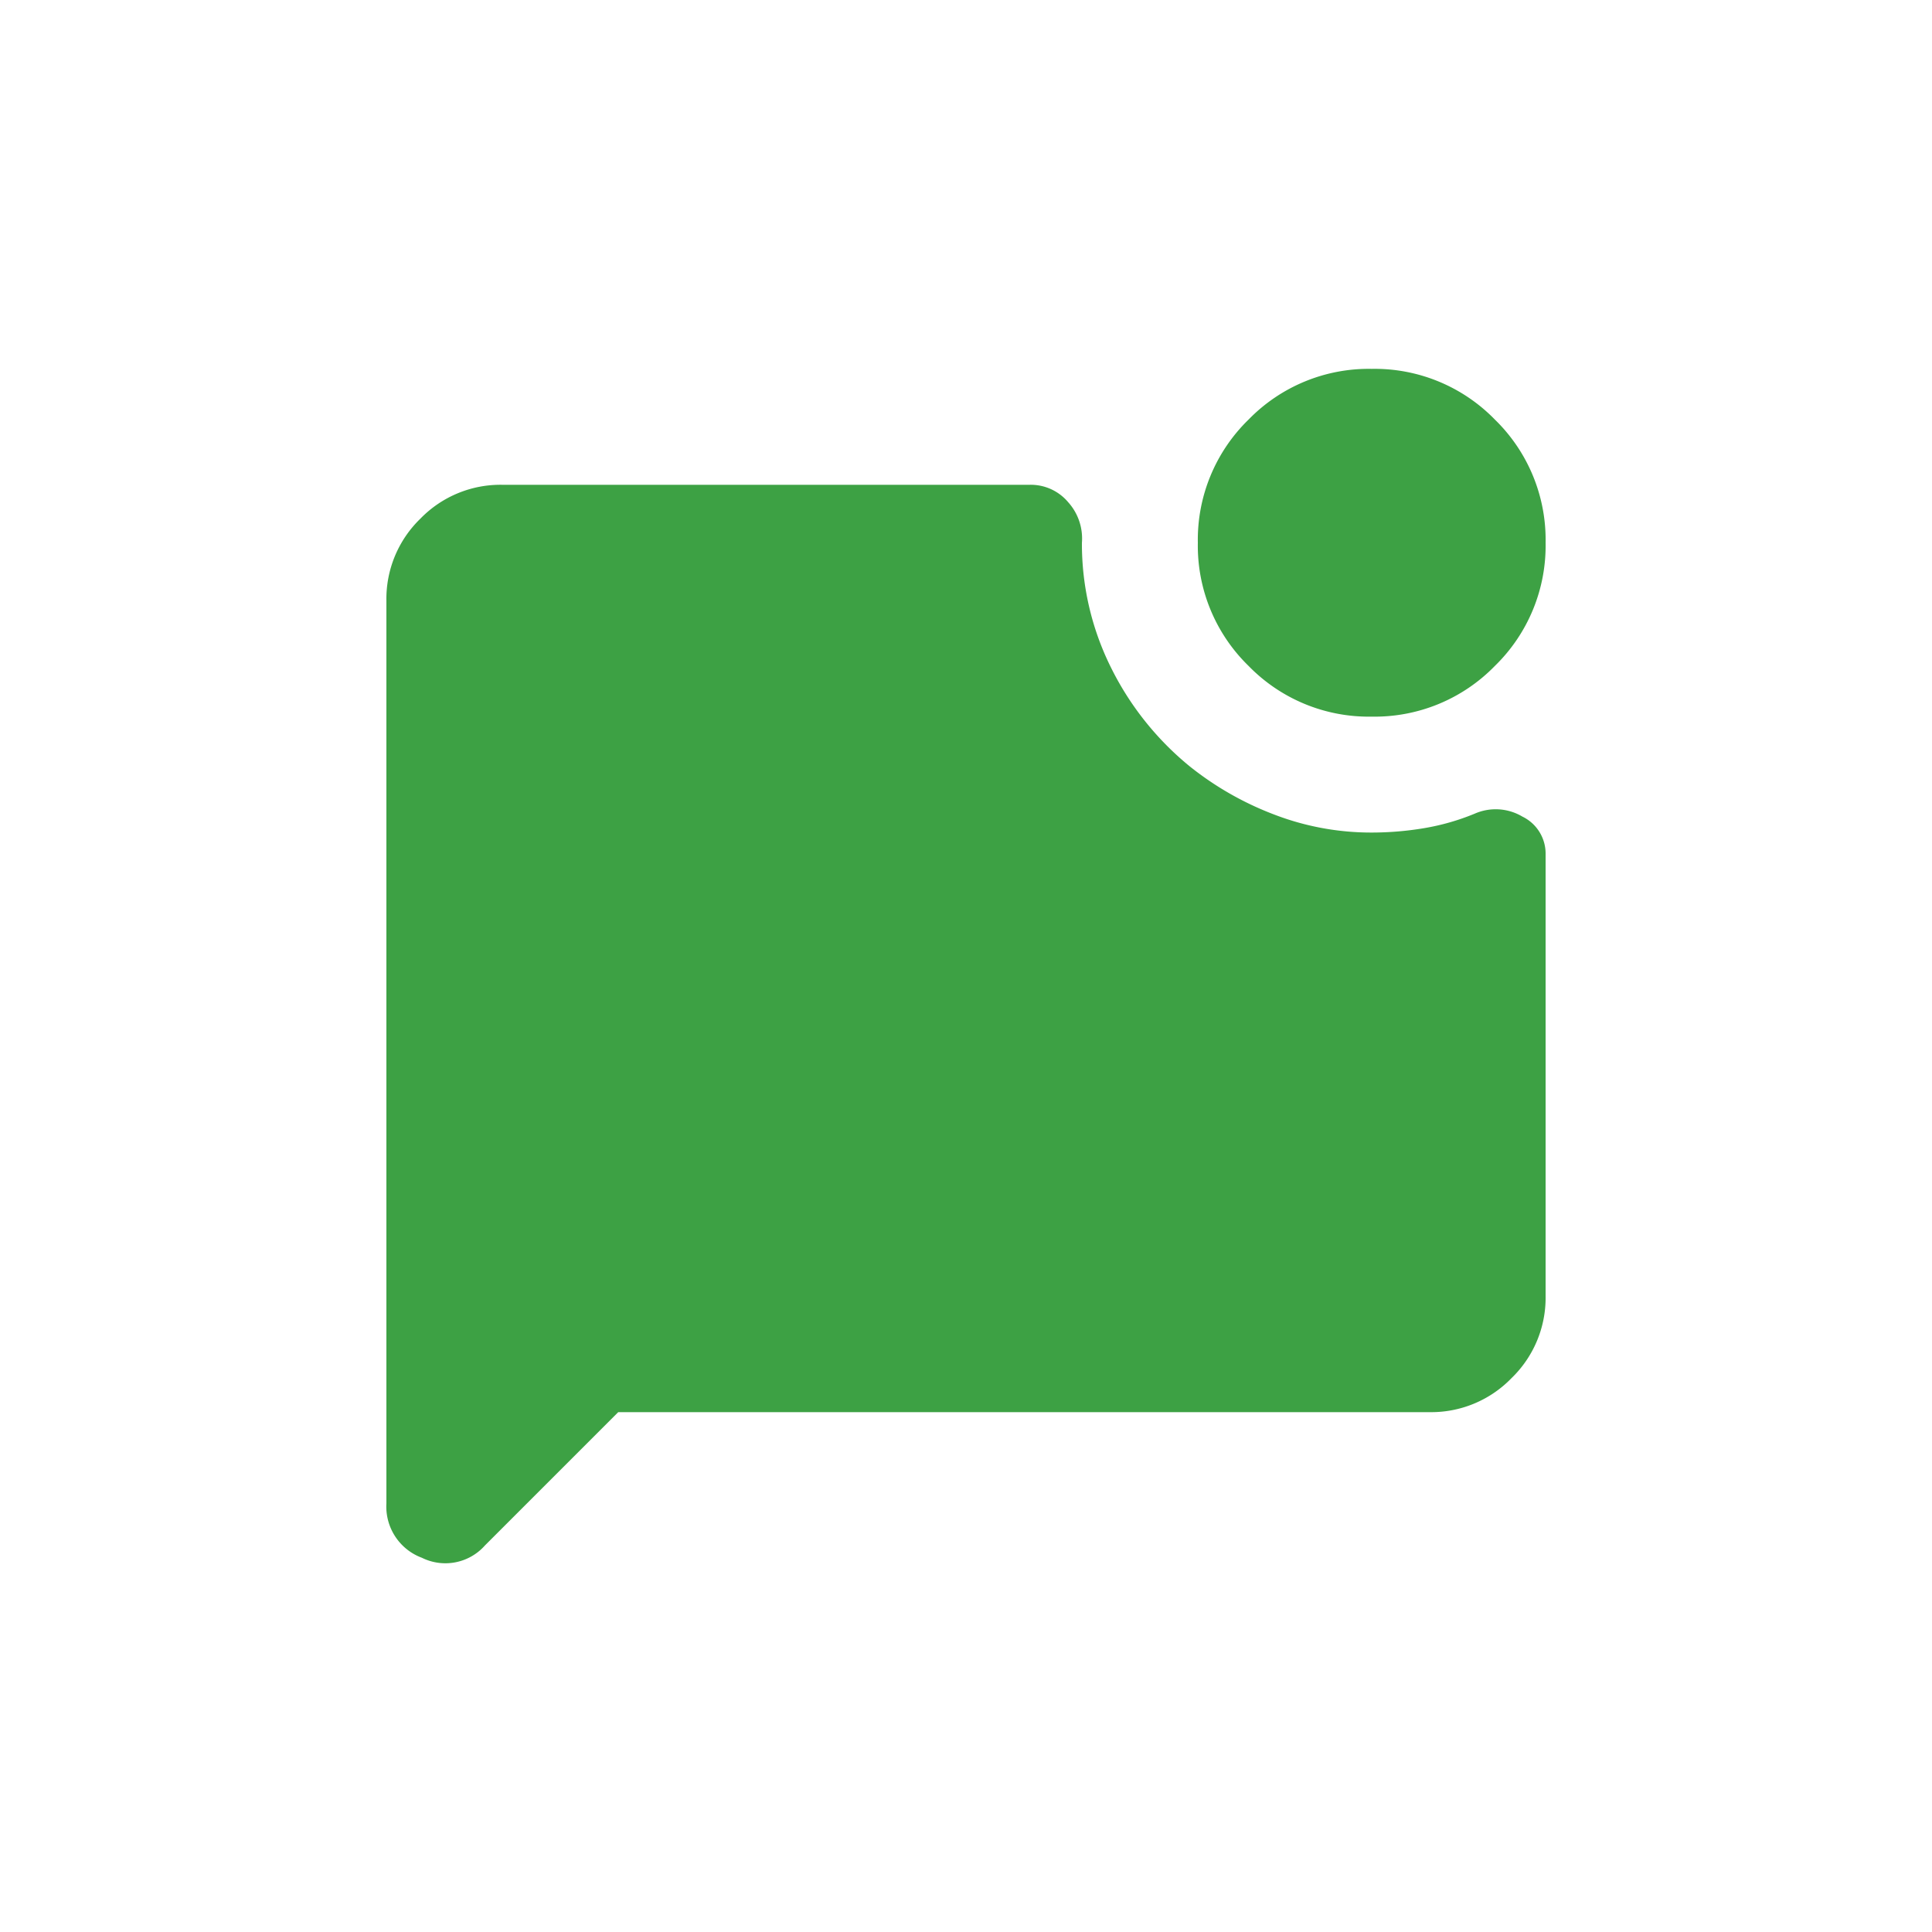
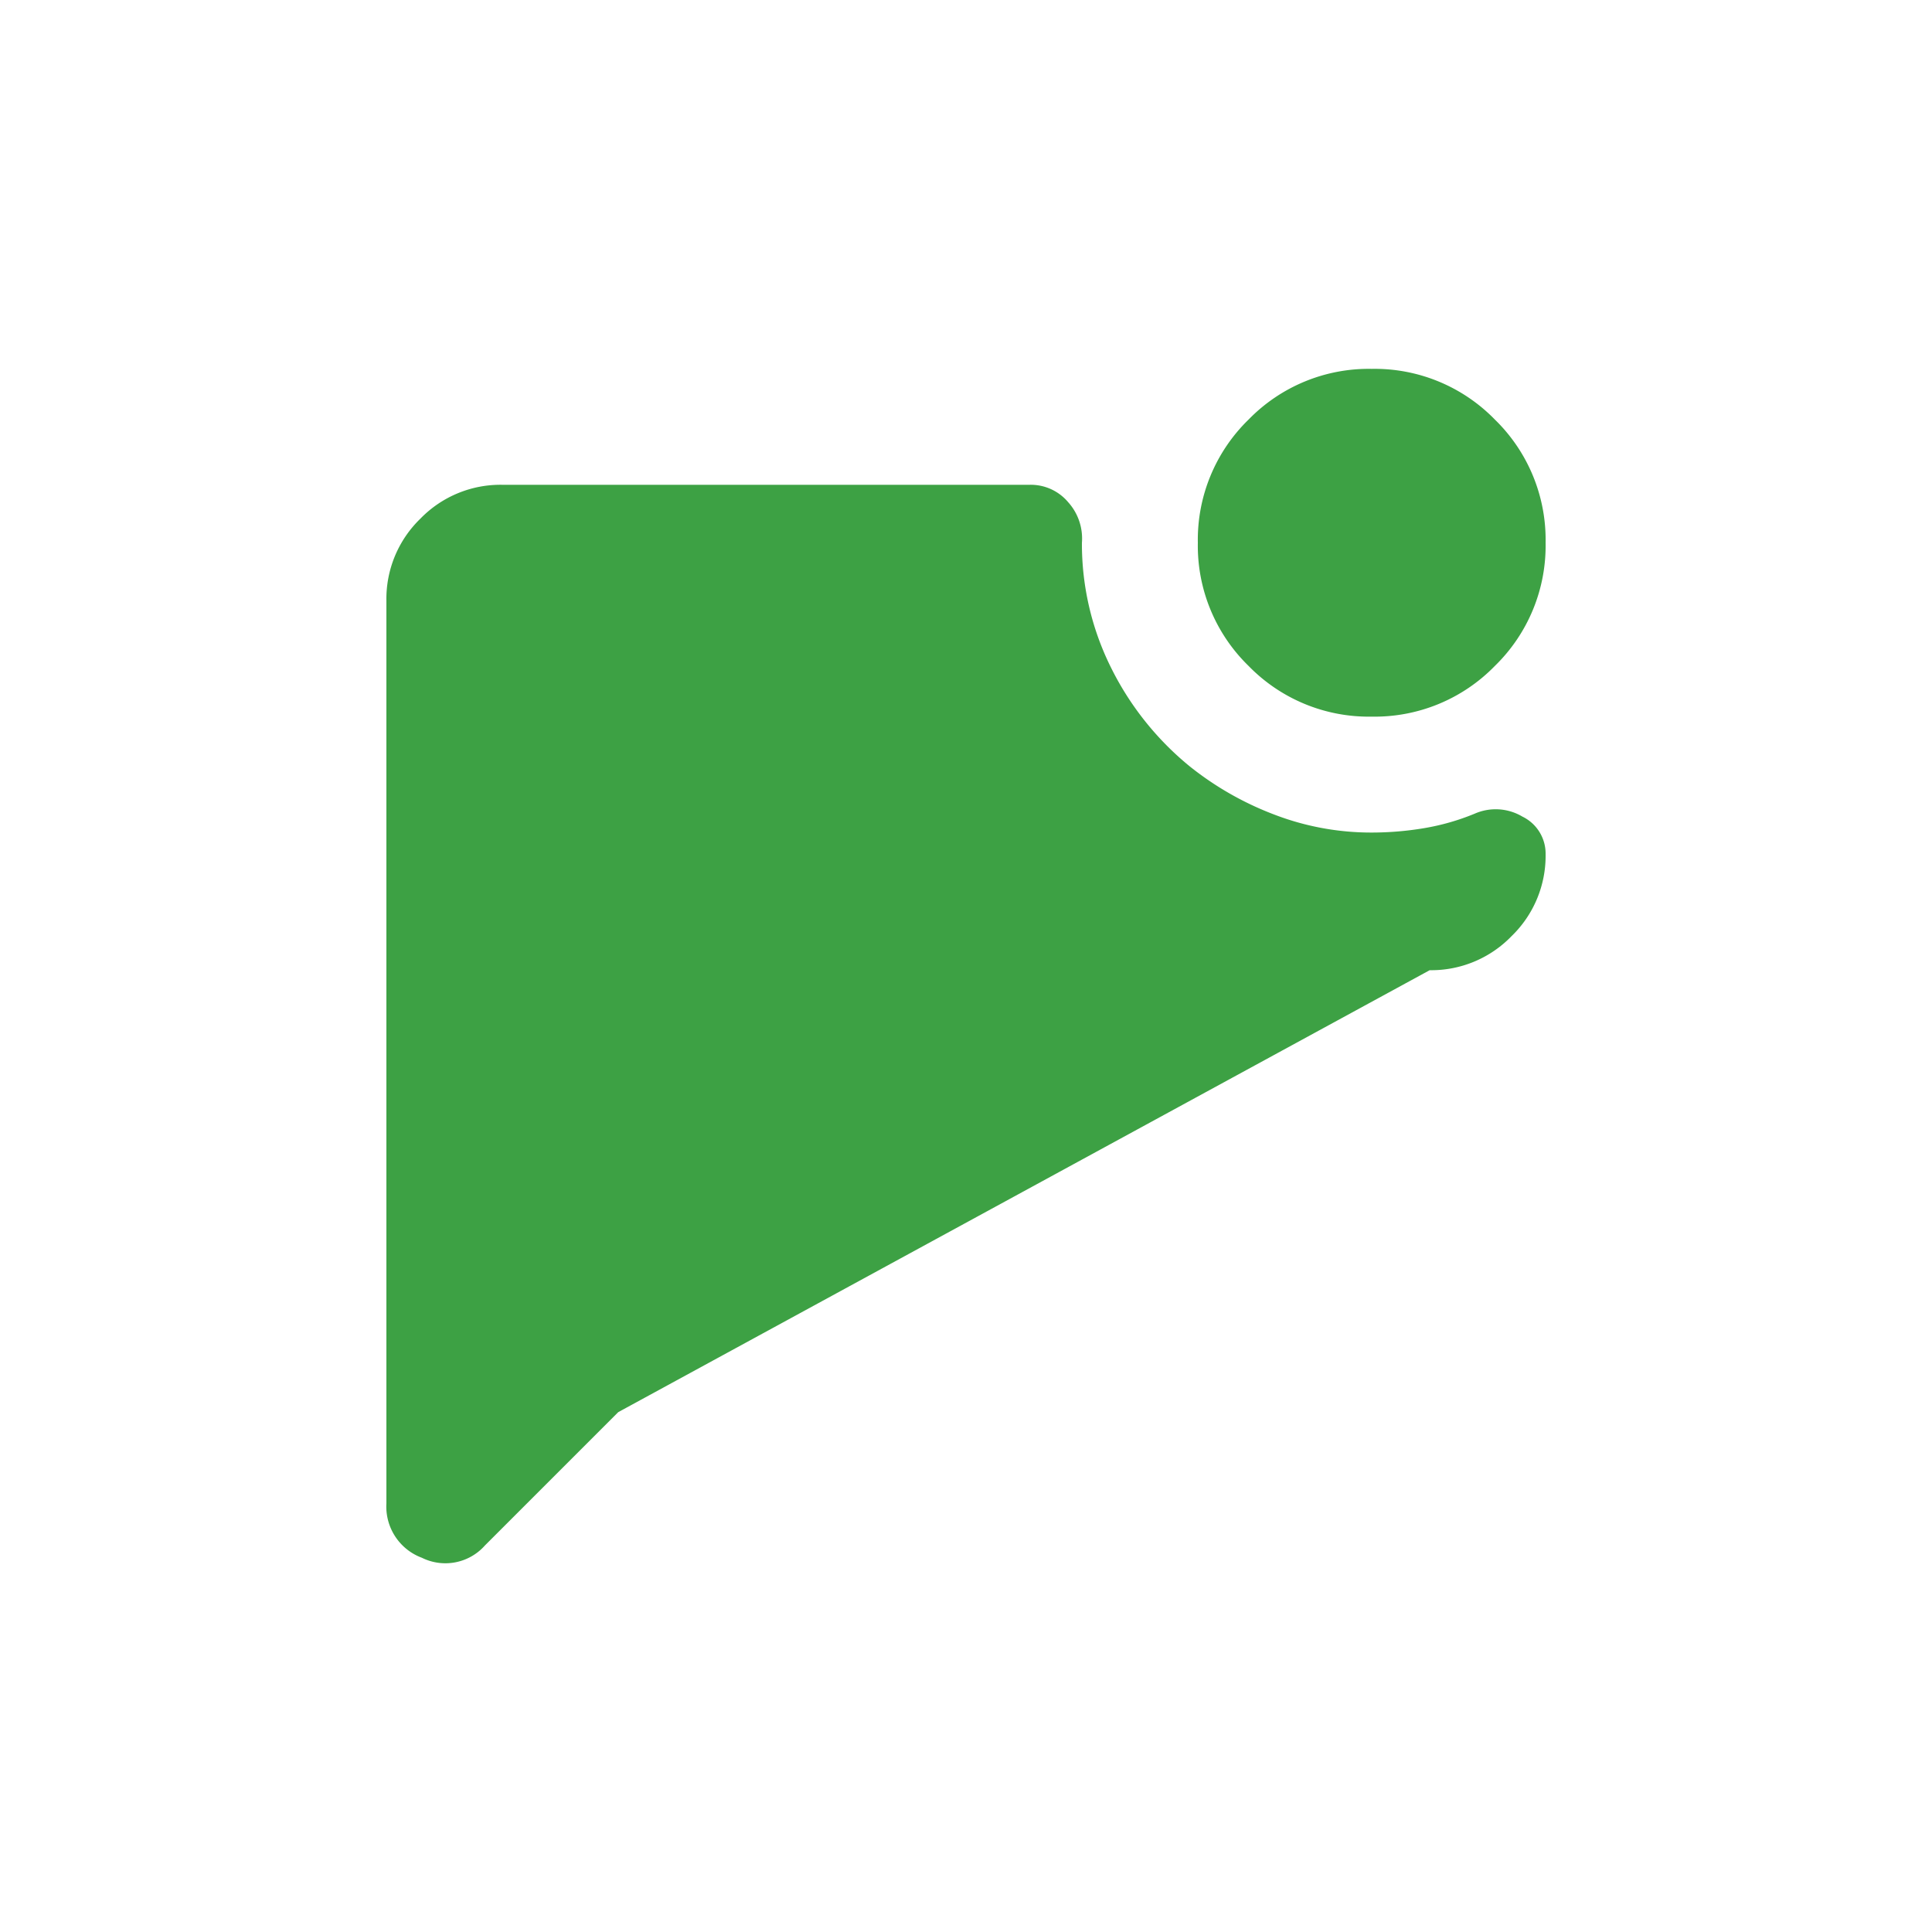
<svg xmlns="http://www.w3.org/2000/svg" width="40" height="40" viewBox="0 0 40 40">
  <g id="Group_46122" data-name="Group 46122" transform="translate(-427 -8764)">
-     <rect id="Rectangle_7494" data-name="Rectangle 7494" width="40" height="40" transform="translate(427 8764)" fill="none" />
-     <path id="mark_chat_unread_24dp_666666_FILL1_wght400_GRAD0_opsz24" d="M100.4-952.8a3.472,3.472,0,0,1-2.55-1.05,3.472,3.472,0,0,1-1.05-2.55,3.472,3.472,0,0,1,1.05-2.55A3.472,3.472,0,0,1,100.4-960a3.472,3.472,0,0,1,2.55,1.05A3.472,3.472,0,0,1,104-956.4a3.472,3.472,0,0,1-1.05,2.55A3.472,3.472,0,0,1,100.4-952.8ZM84.8-938.4l-2.76,2.76a1.094,1.094,0,0,1-1.305.255A1.13,1.13,0,0,1,80-936.51V-955.2a2.311,2.311,0,0,1,.705-1.7A2.311,2.311,0,0,1,82.4-957.6H93.32a1.011,1.011,0,0,1,.795.36,1.123,1.123,0,0,1,.285.84,5.744,5.744,0,0,0,.585,2.55,6.18,6.18,0,0,0,1.635,2.07,6.465,6.465,0,0,0,1.755,1.005,5.593,5.593,0,0,0,2.025.375,6.559,6.559,0,0,0,1.08-.09,4.838,4.838,0,0,0,1.05-.3,1.083,1.083,0,0,1,.99.06.851.851,0,0,1,.48.78v9.15a2.311,2.311,0,0,1-.705,1.695,2.311,2.311,0,0,1-1.695.705Z" transform="translate(355 9731.637)" fill="#3da144" />
+     <path id="mark_chat_unread_24dp_666666_FILL1_wght400_GRAD0_opsz24" d="M100.4-952.8a3.472,3.472,0,0,1-2.55-1.05,3.472,3.472,0,0,1-1.05-2.55,3.472,3.472,0,0,1,1.05-2.55A3.472,3.472,0,0,1,100.4-960a3.472,3.472,0,0,1,2.55,1.05A3.472,3.472,0,0,1,104-956.4a3.472,3.472,0,0,1-1.05,2.55A3.472,3.472,0,0,1,100.4-952.8ZM84.8-938.4l-2.76,2.76a1.094,1.094,0,0,1-1.305.255A1.13,1.13,0,0,1,80-936.51V-955.2a2.311,2.311,0,0,1,.705-1.7A2.311,2.311,0,0,1,82.4-957.6H93.32a1.011,1.011,0,0,1,.795.36,1.123,1.123,0,0,1,.285.84,5.744,5.744,0,0,0,.585,2.55,6.18,6.18,0,0,0,1.635,2.07,6.465,6.465,0,0,0,1.755,1.005,5.593,5.593,0,0,0,2.025.375,6.559,6.559,0,0,0,1.08-.09,4.838,4.838,0,0,0,1.05-.3,1.083,1.083,0,0,1,.99.06.851.851,0,0,1,.48.78a2.311,2.311,0,0,1-.705,1.695,2.311,2.311,0,0,1-1.695.705Z" transform="translate(355 9731.637)" fill="#3da144" />
  </g>
</svg>